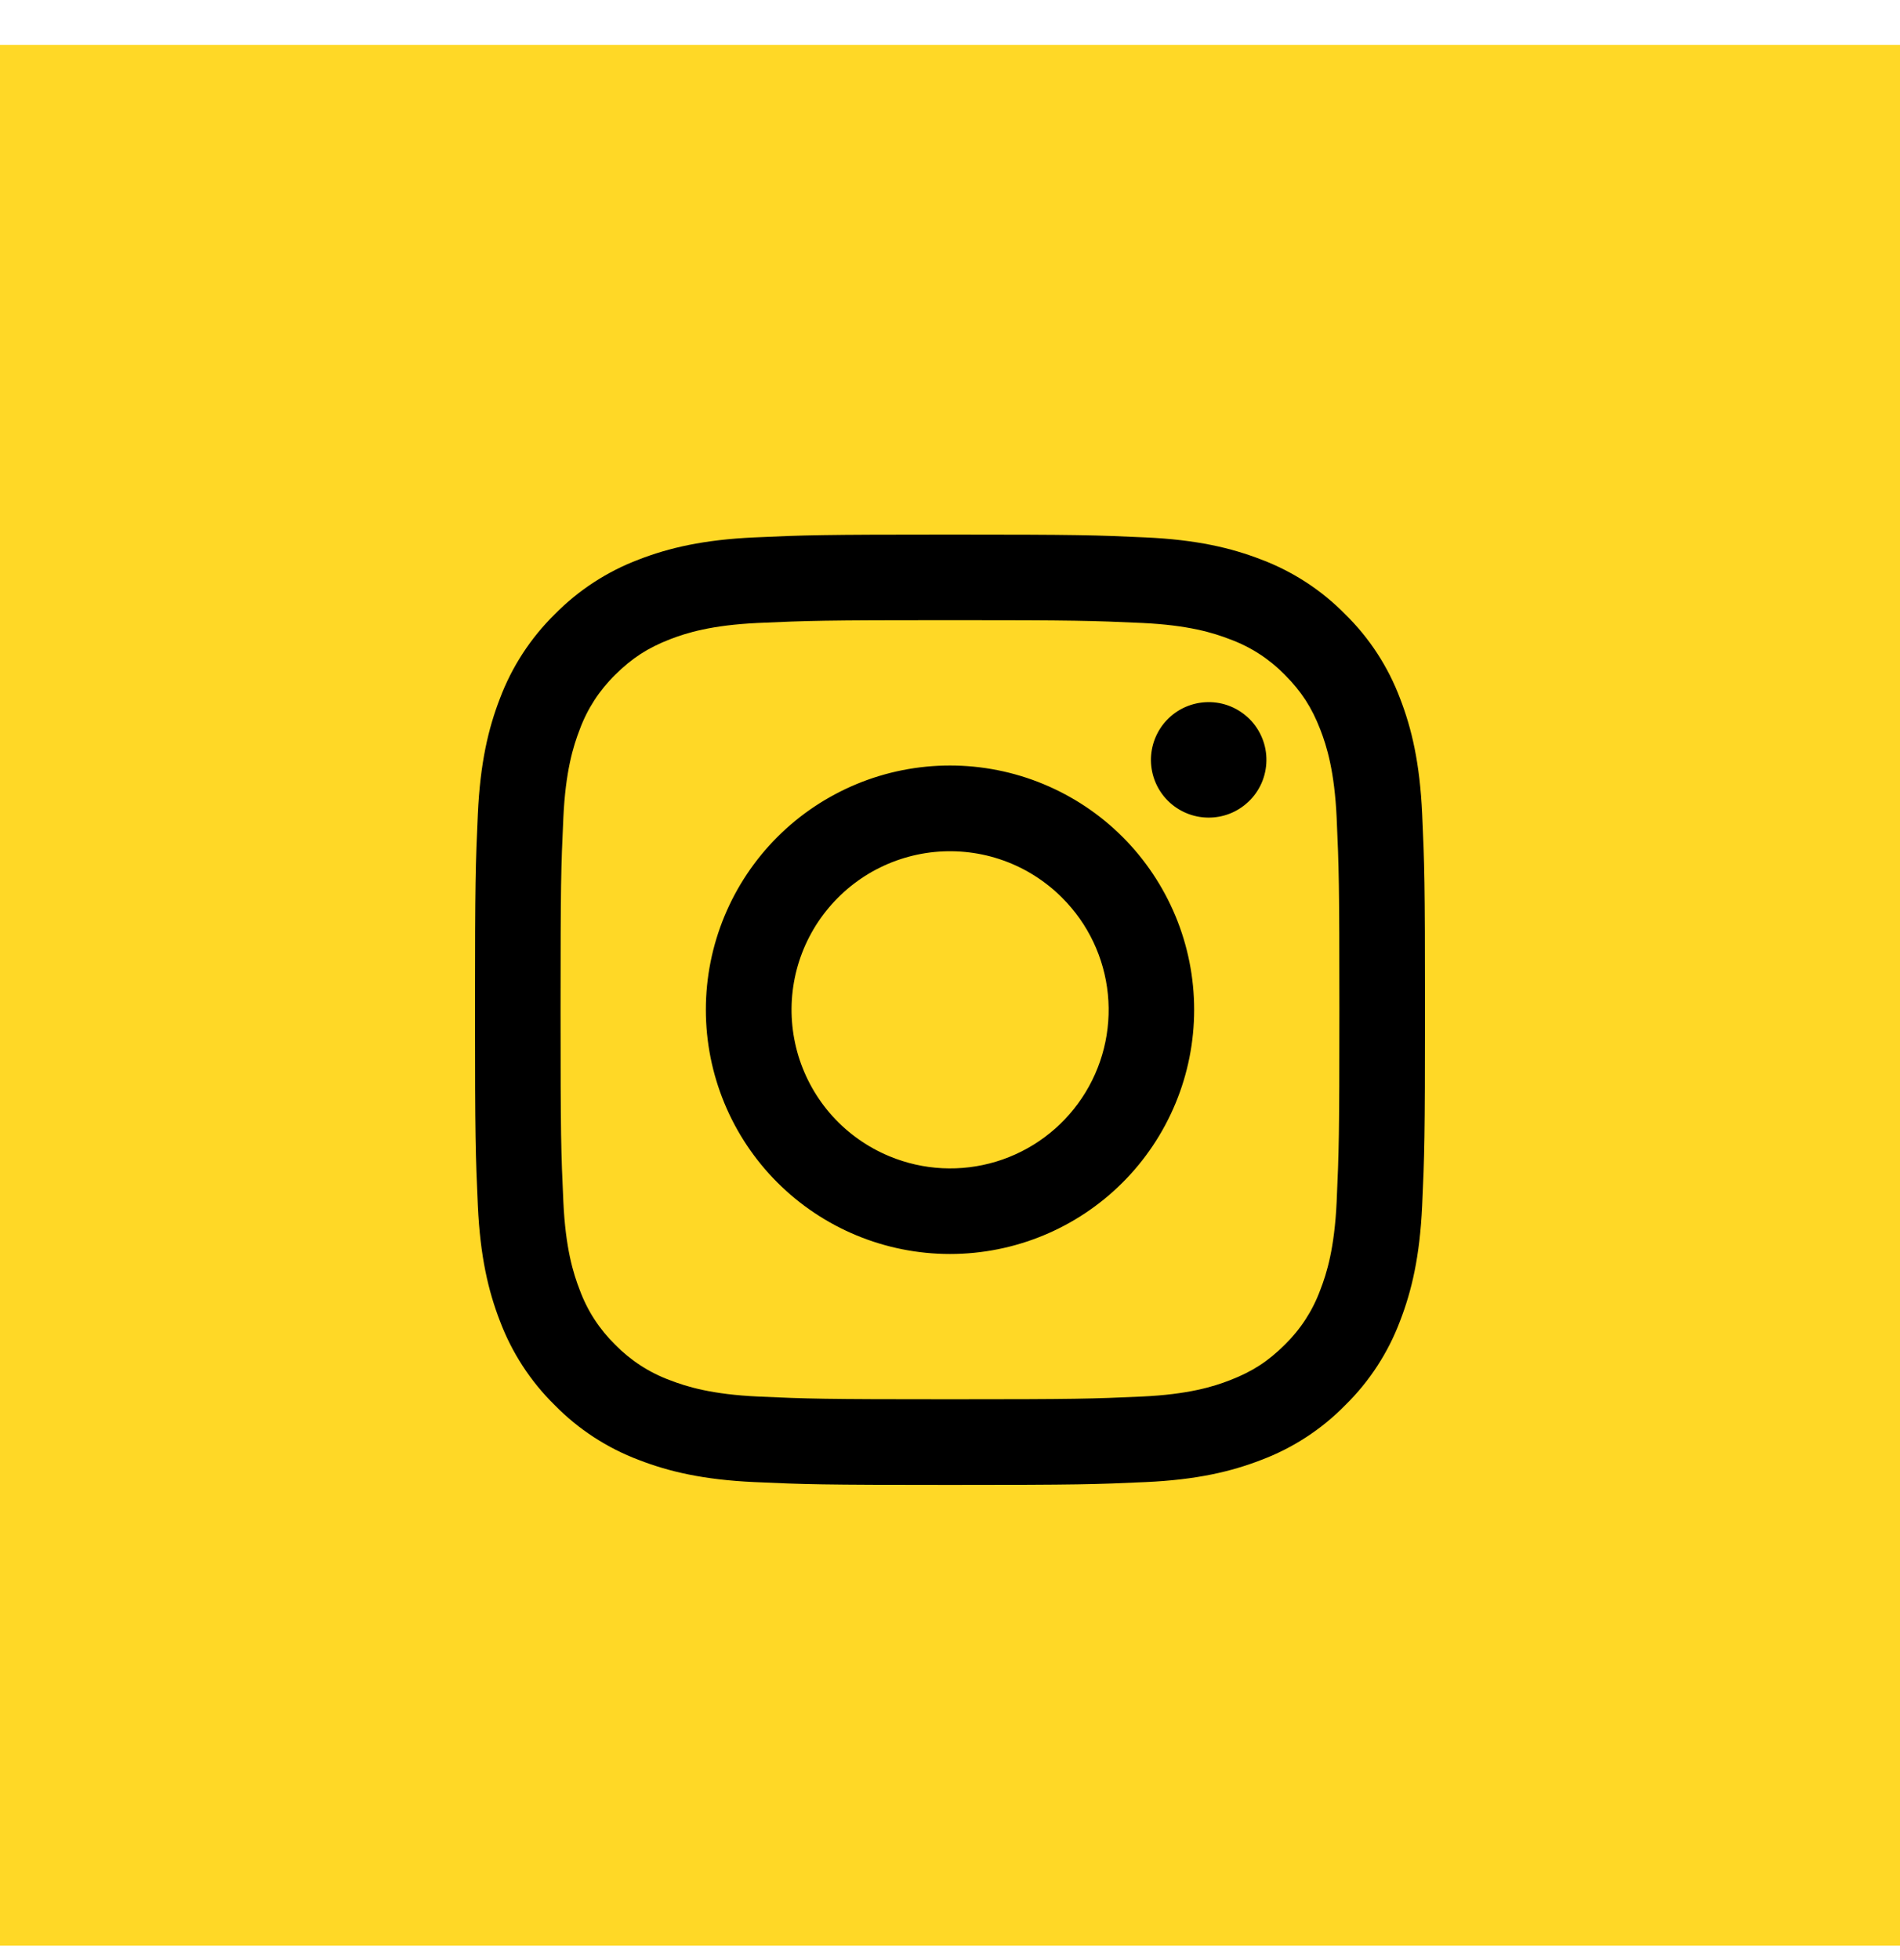
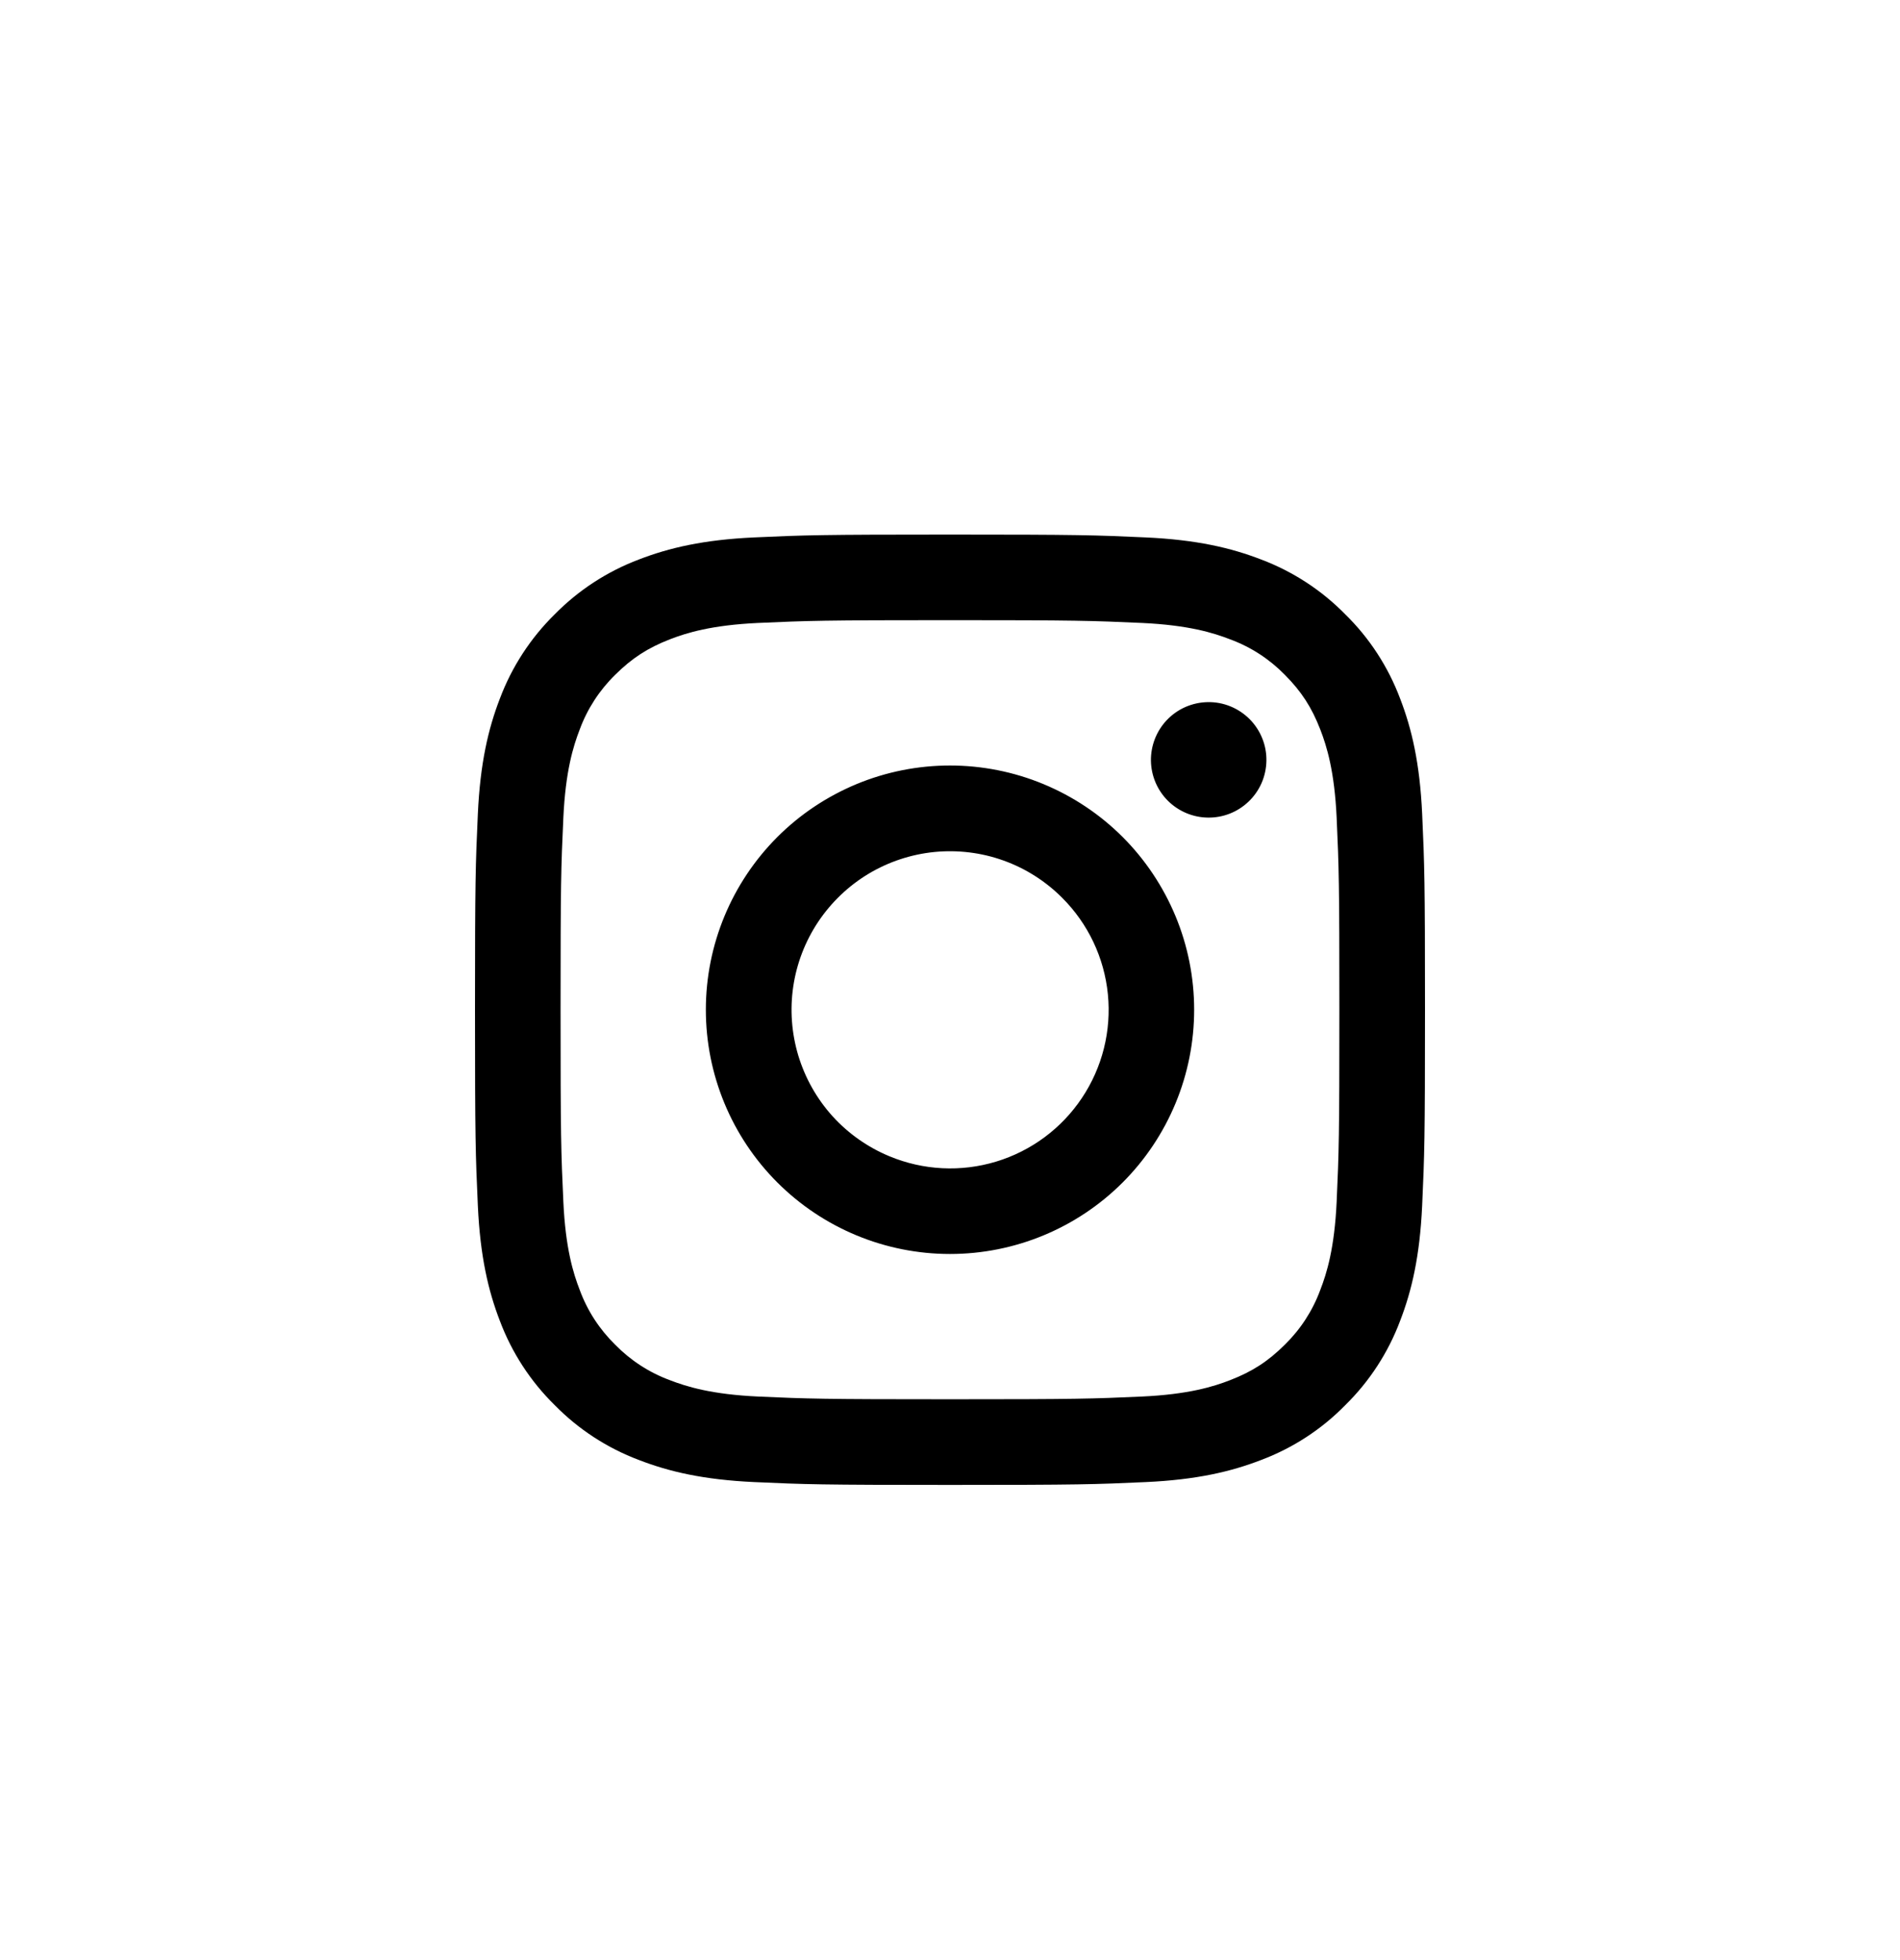
<svg xmlns="http://www.w3.org/2000/svg" width="32" height="33" viewBox="0 0 32 33" fill="none">
-   <rect y="0.756" width="32" height="32" fill="#FFD826" />
  <path fill-rule="evenodd" clip-rule="evenodd" d="M12.702 9.048C13.555 9.009 13.827 9 16 9C18.173 9 18.445 9.009 19.297 9.048C20.15 9.087 20.732 9.223 21.241 9.42C21.774 9.621 22.258 9.936 22.657 10.343C23.065 10.742 23.379 11.226 23.58 11.759C23.777 12.268 23.913 12.85 23.952 13.701C23.991 14.556 24 14.828 24 17C24 19.173 23.991 19.445 23.952 20.298C23.913 21.149 23.777 21.731 23.58 22.24C23.379 22.774 23.064 23.258 22.657 23.657C22.258 24.065 21.774 24.379 21.241 24.58C20.732 24.777 20.15 24.913 19.299 24.952C18.445 24.991 18.173 25 16 25C13.827 25 13.555 24.991 12.702 24.952C11.851 24.913 11.269 24.777 10.76 24.58C10.226 24.379 9.742 24.064 9.343 23.657C8.936 23.258 8.621 22.774 8.42 22.241C8.223 21.732 8.087 21.15 8.048 20.299C8.009 19.444 8 19.172 8 17C8 14.827 8.009 14.555 8.048 13.703C8.087 12.85 8.223 12.268 8.42 11.759C8.621 11.226 8.936 10.742 9.343 10.342C9.743 9.936 10.226 9.621 10.759 9.42C11.268 9.223 11.85 9.087 12.701 9.048H12.702ZM19.233 10.488C18.389 10.45 18.136 10.441 16 10.441C13.864 10.441 13.611 10.45 12.767 10.488C11.987 10.524 11.564 10.654 11.281 10.764C10.908 10.909 10.642 11.082 10.361 11.361C10.096 11.62 9.892 11.934 9.764 12.281C9.654 12.564 9.524 12.987 9.488 13.767C9.449 14.611 9.441 14.864 9.441 17C9.441 19.136 9.449 19.389 9.488 20.233C9.524 21.013 9.654 21.436 9.764 21.718C9.892 22.066 10.096 22.38 10.361 22.639C10.62 22.904 10.934 23.108 11.281 23.236C11.564 23.346 11.987 23.476 12.767 23.512C13.611 23.55 13.863 23.558 16 23.558C18.137 23.558 18.389 23.55 19.233 23.512C20.013 23.476 20.436 23.346 20.718 23.236C21.092 23.091 21.358 22.919 21.639 22.639C21.904 22.38 22.108 22.066 22.236 21.718C22.346 21.436 22.476 21.013 22.512 20.233C22.55 19.389 22.558 19.136 22.558 17C22.558 14.864 22.55 14.611 22.512 13.767C22.476 12.987 22.346 12.564 22.236 12.281C22.091 11.908 21.919 11.642 21.639 11.361C21.38 11.096 21.066 10.892 20.718 10.764C20.436 10.654 20.013 10.524 19.233 10.488ZM14.978 19.466C15.549 19.704 16.184 19.736 16.776 19.557C17.368 19.378 17.879 18.999 18.222 18.485C18.566 17.971 18.72 17.354 18.659 16.739C18.598 16.124 18.325 15.549 17.887 15.113C17.608 14.834 17.271 14.62 16.899 14.487C16.528 14.354 16.131 14.306 15.739 14.344C15.346 14.383 14.967 14.508 14.628 14.711C14.29 14.914 14.001 15.19 13.781 15.518C13.562 15.846 13.418 16.218 13.36 16.609C13.302 16.999 13.332 17.397 13.446 17.775C13.561 18.152 13.757 18.5 14.022 18.793C14.287 19.085 14.614 19.315 14.978 19.466ZM13.092 14.092C13.474 13.71 13.928 13.408 14.426 13.201C14.925 12.994 15.46 12.888 16 12.888C16.54 12.888 17.075 12.994 17.574 13.201C18.073 13.408 18.526 13.71 18.908 14.092C19.29 14.474 19.592 14.928 19.799 15.426C20.006 15.925 20.112 16.46 20.112 17C20.112 17.54 20.006 18.075 19.799 18.574C19.592 19.073 19.29 19.526 18.908 19.908C18.137 20.679 17.091 21.112 16 21.112C14.909 21.112 13.864 20.679 13.092 19.908C12.321 19.137 11.888 18.091 11.888 17C11.888 15.909 12.321 14.864 13.092 14.092ZM21.024 13.5C21.119 13.411 21.194 13.304 21.247 13.185C21.299 13.066 21.327 12.937 21.329 12.807C21.331 12.677 21.307 12.548 21.258 12.428C21.209 12.307 21.136 12.197 21.044 12.105C20.952 12.014 20.843 11.941 20.722 11.892C20.602 11.843 20.473 11.819 20.343 11.821C20.212 11.823 20.084 11.851 19.965 11.903C19.846 11.955 19.739 12.031 19.649 12.126C19.476 12.31 19.381 12.554 19.384 12.807C19.388 13.06 19.49 13.302 19.669 13.481C19.848 13.659 20.09 13.762 20.343 13.765C20.596 13.769 20.84 13.674 21.024 13.5Z" fill="black" />
</svg>